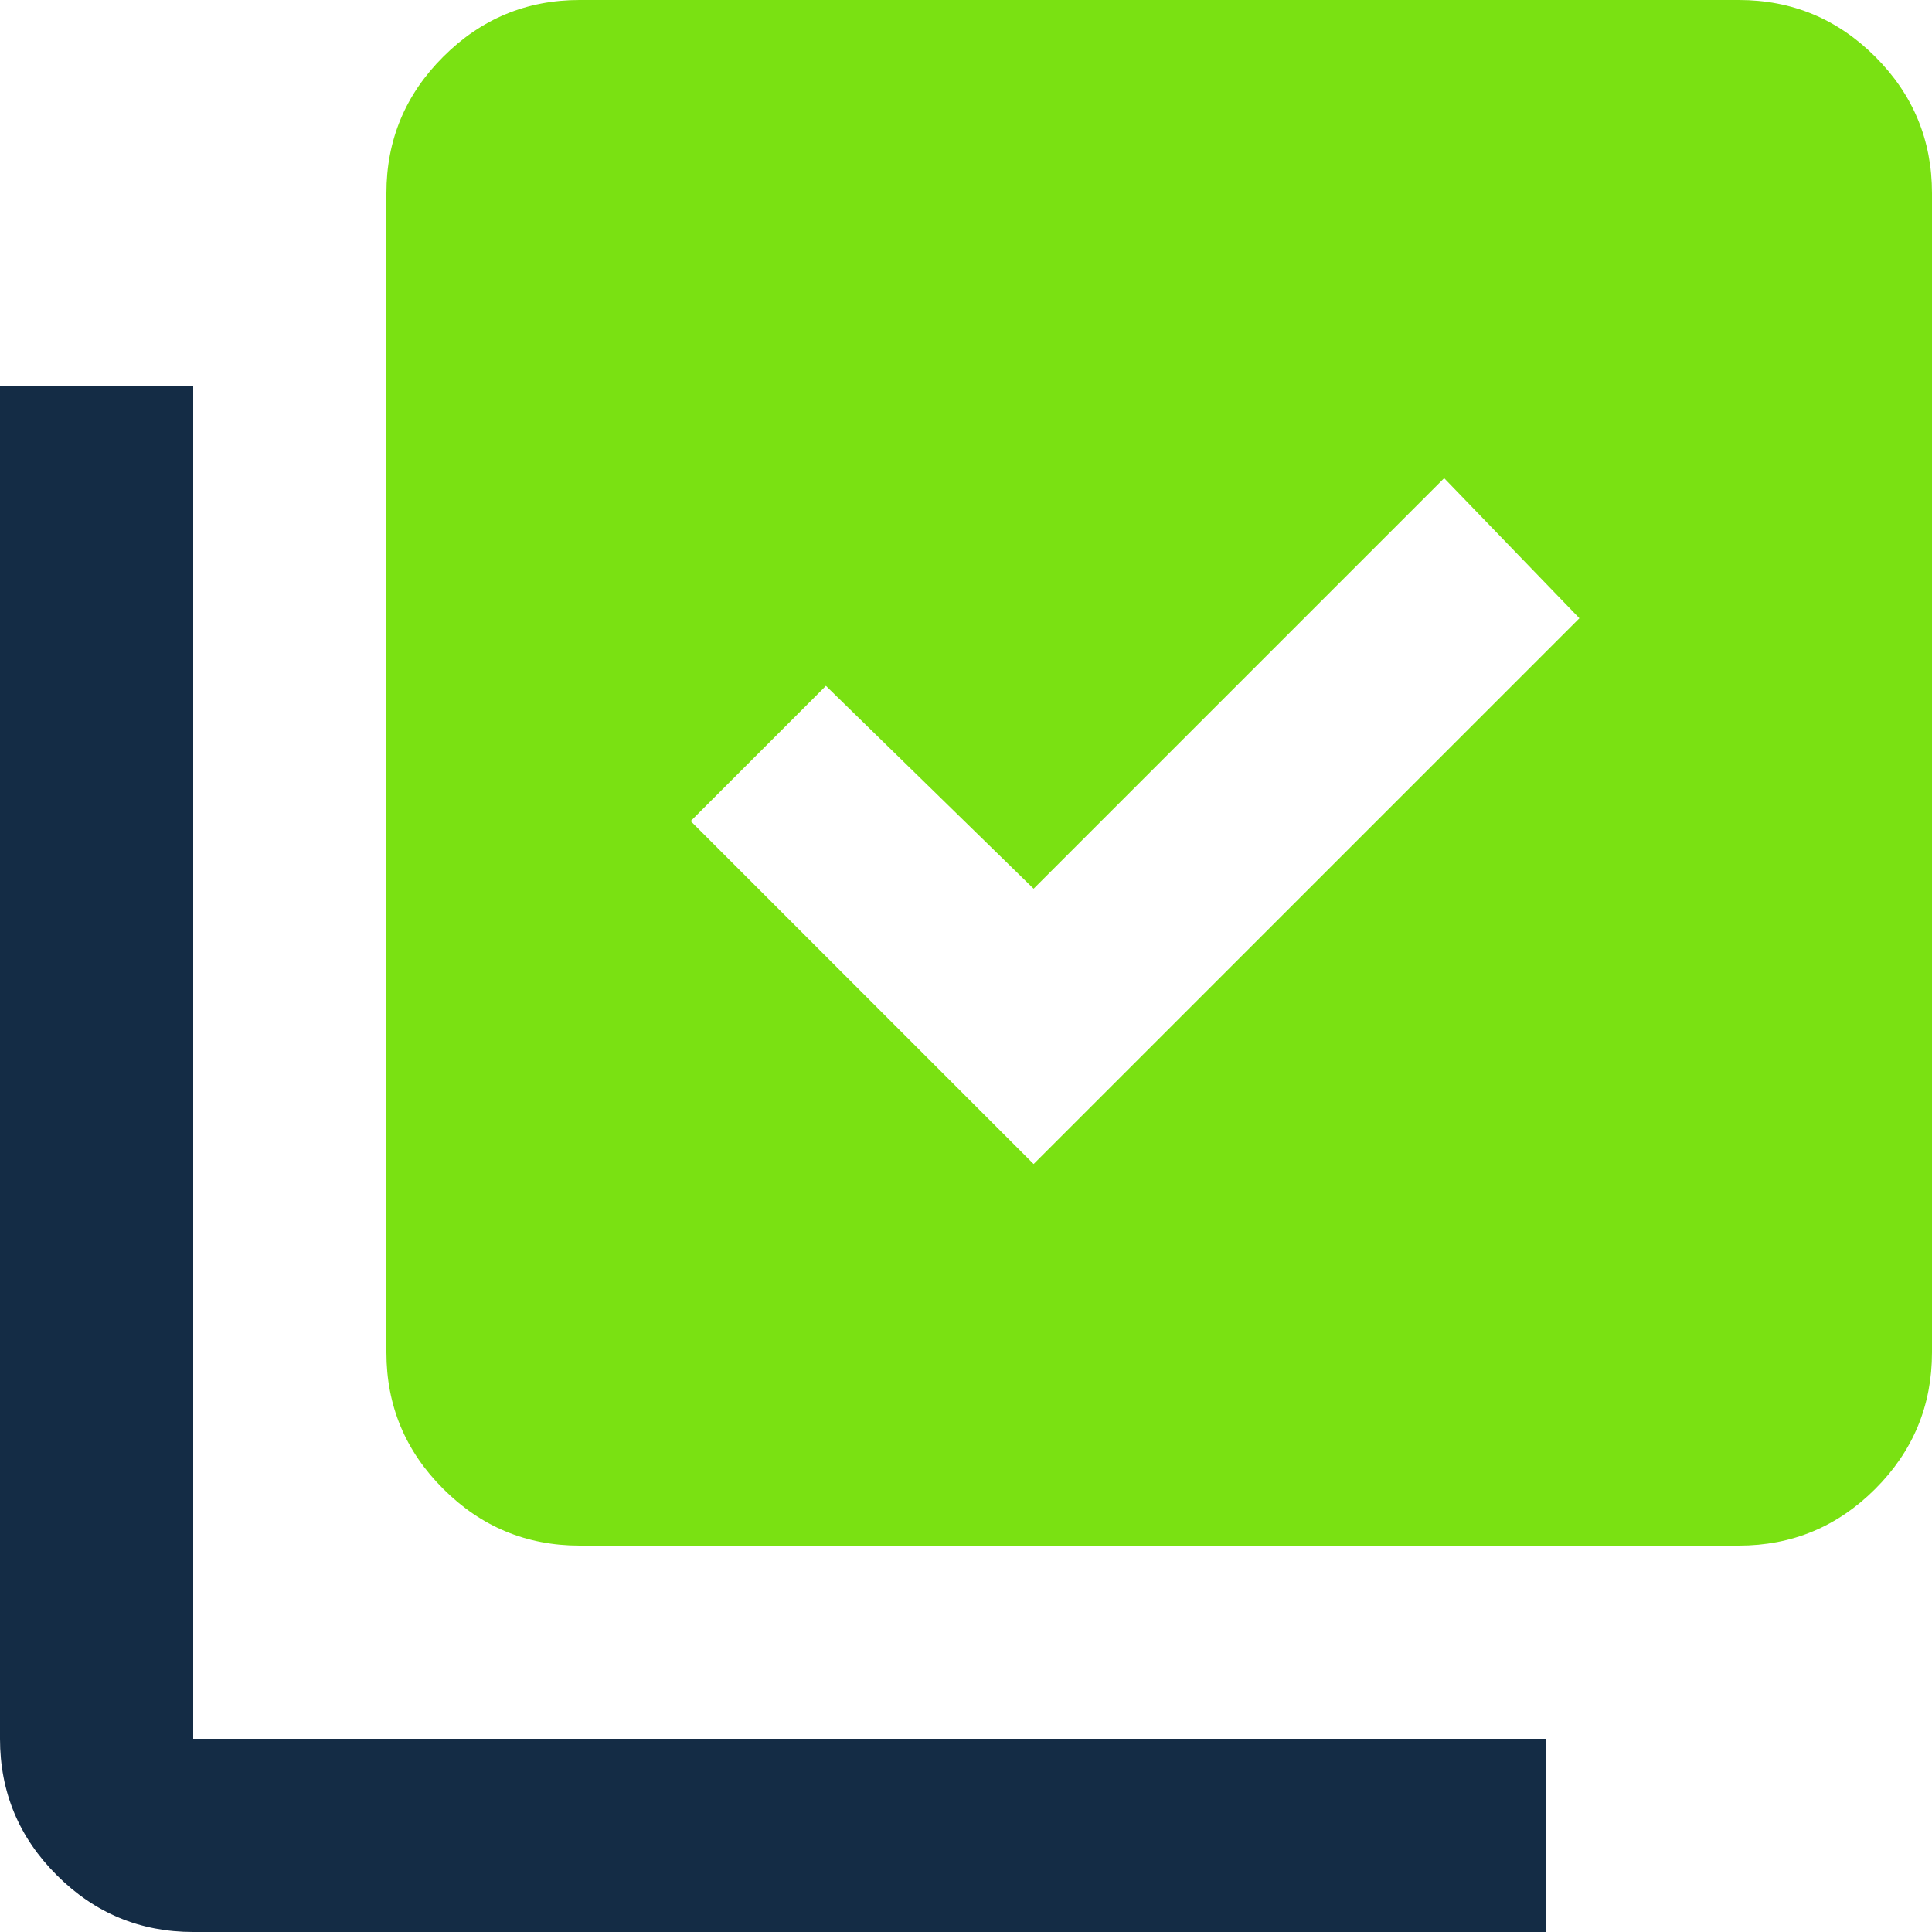
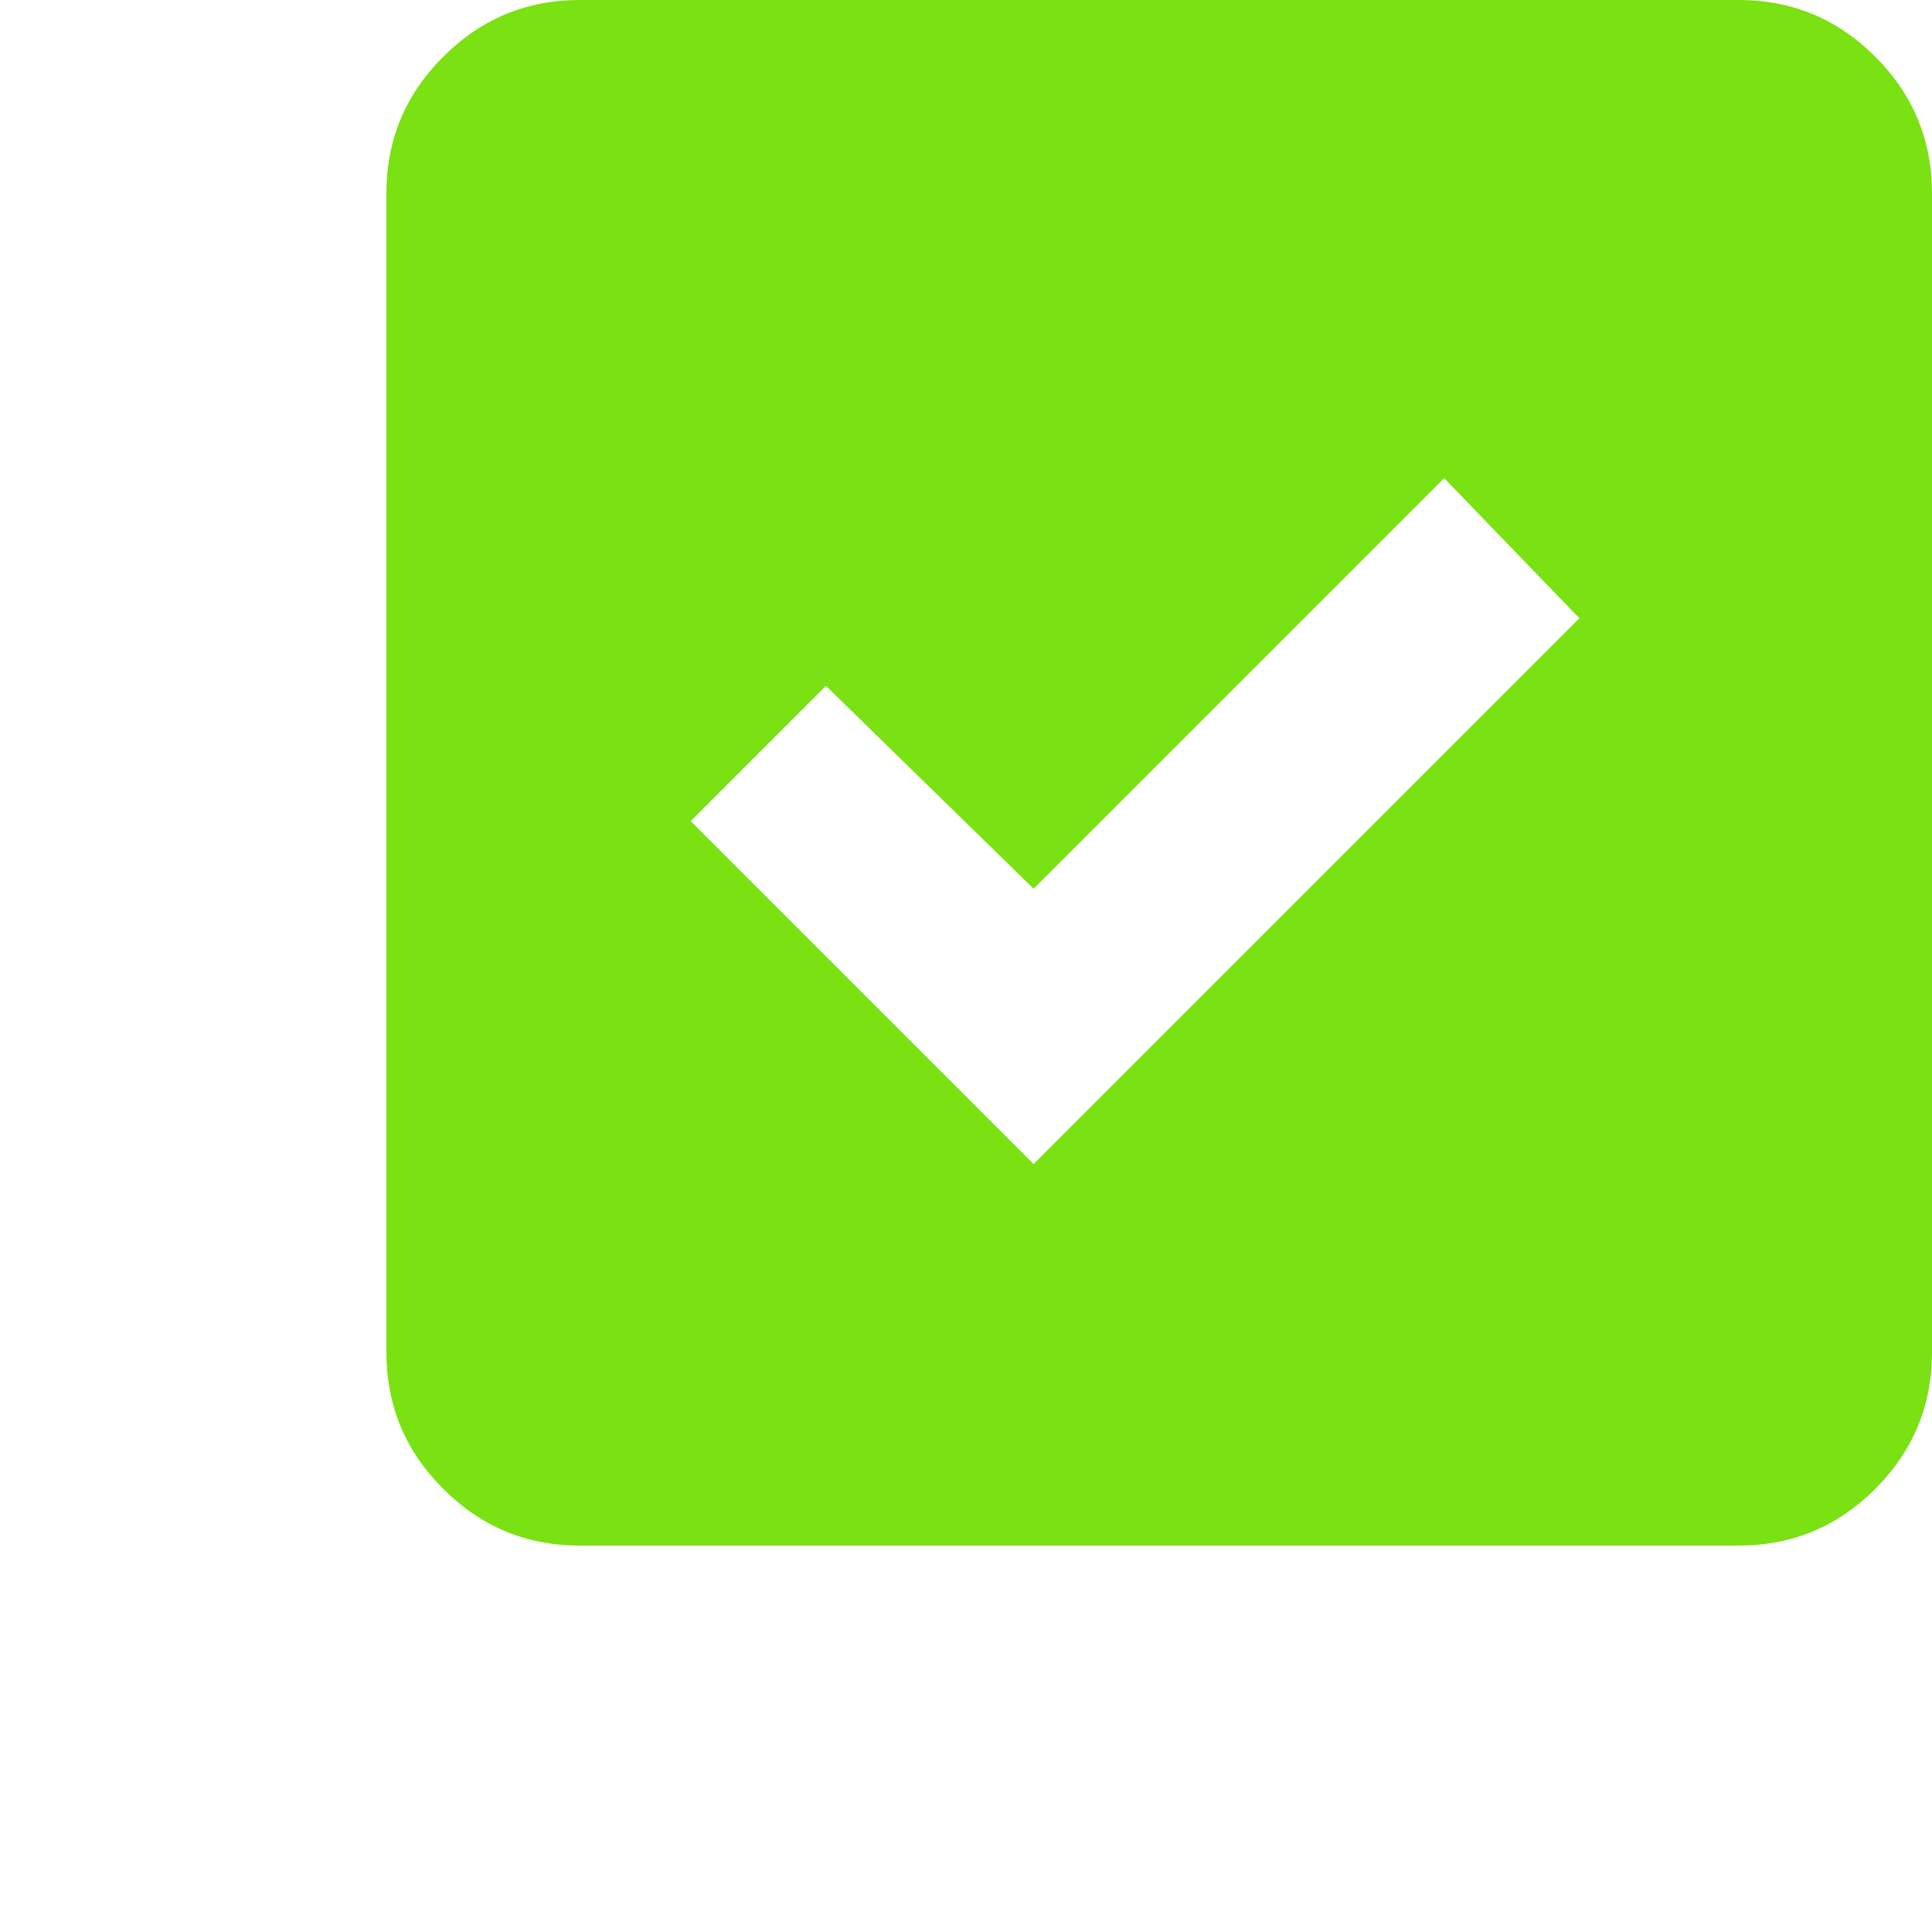
<svg xmlns="http://www.w3.org/2000/svg" width="14" height="14" viewBox="0 0 14 14" fill="none">
-   <path fill-rule="evenodd" clip-rule="evenodd" d="M4.2 11.2C3.815 11.2 3.486 11.063 3.212 10.789C2.937 10.515 2.8 10.185 2.8 9.8V1.4C2.8 1.015 2.937 0.685 3.212 0.411C3.486 0.137 3.815 -1.52588e-05 4.2 -1.52588e-05H12.6C12.985 -1.52588e-05 13.315 0.137 13.589 0.411C13.863 0.685 14 1.015 14 1.4V9.8C14 10.185 13.863 10.515 13.589 10.789C13.315 11.063 12.985 11.2 12.6 11.2H4.2ZM11.445 4.48L7.49 8.435L5.005 5.95L5.985 4.97L7.49 6.44L10.465 3.465L11.445 4.48Z" fill="#7AE112" />
-   <path d="M1.4 14C1.015 14 0.686 13.863 0.412 13.589C0.137 13.315 0 12.985 0 12.6L0 2.8H1.4V12.6H11.2V14H1.4Z" fill="#142C45" />
+   <path fill-rule="evenodd" clip-rule="evenodd" d="M4.2 11.2C3.815 11.2 3.486 11.063 3.212 10.789C2.937 10.515 2.8 10.185 2.8 9.8V1.4C2.8 1.015 2.937 0.685 3.212 0.411C3.486 0.137 3.815 -1.52588e-05 4.2 -1.52588e-05H12.6C12.985 -1.52588e-05 13.315 0.137 13.589 0.411C13.863 0.685 14 1.015 14 1.4V9.8C14 10.185 13.863 10.515 13.589 10.789C13.315 11.063 12.985 11.2 12.6 11.2H4.2ZM11.445 4.48L7.49 8.435L5.005 5.95L5.985 4.97L7.49 6.44L10.465 3.465L11.445 4.48" fill="#7AE112" />
</svg>